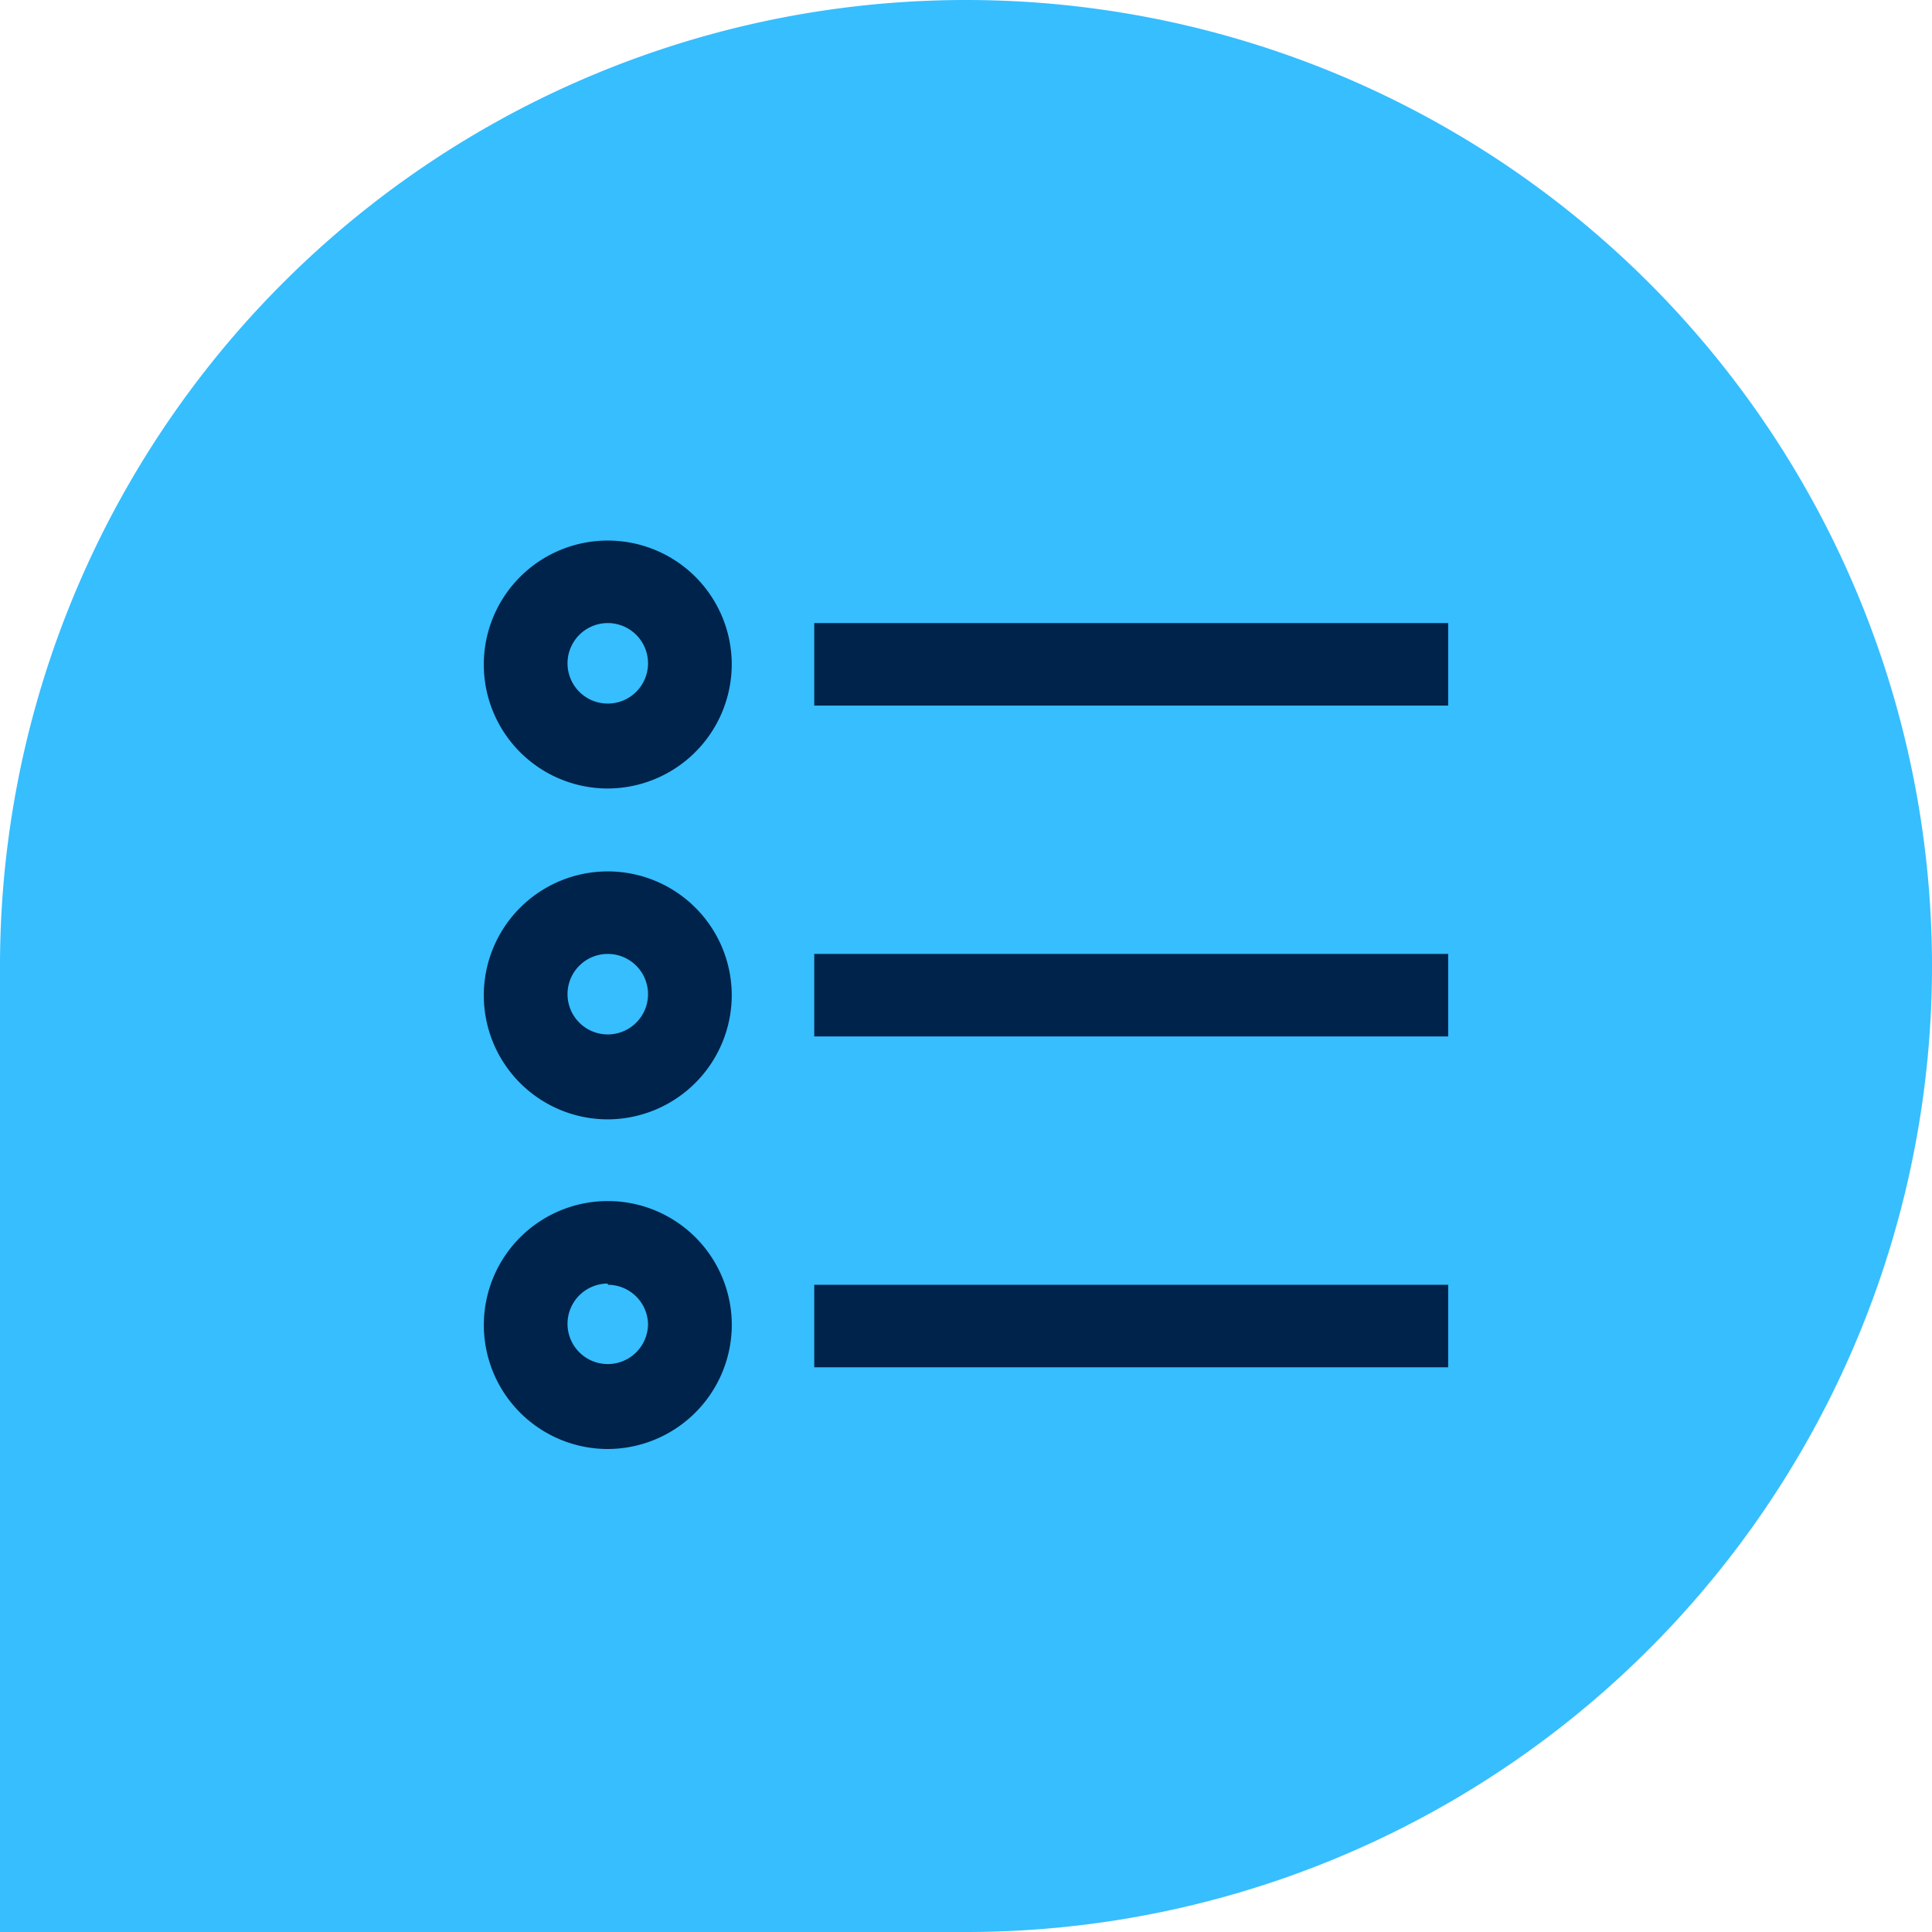
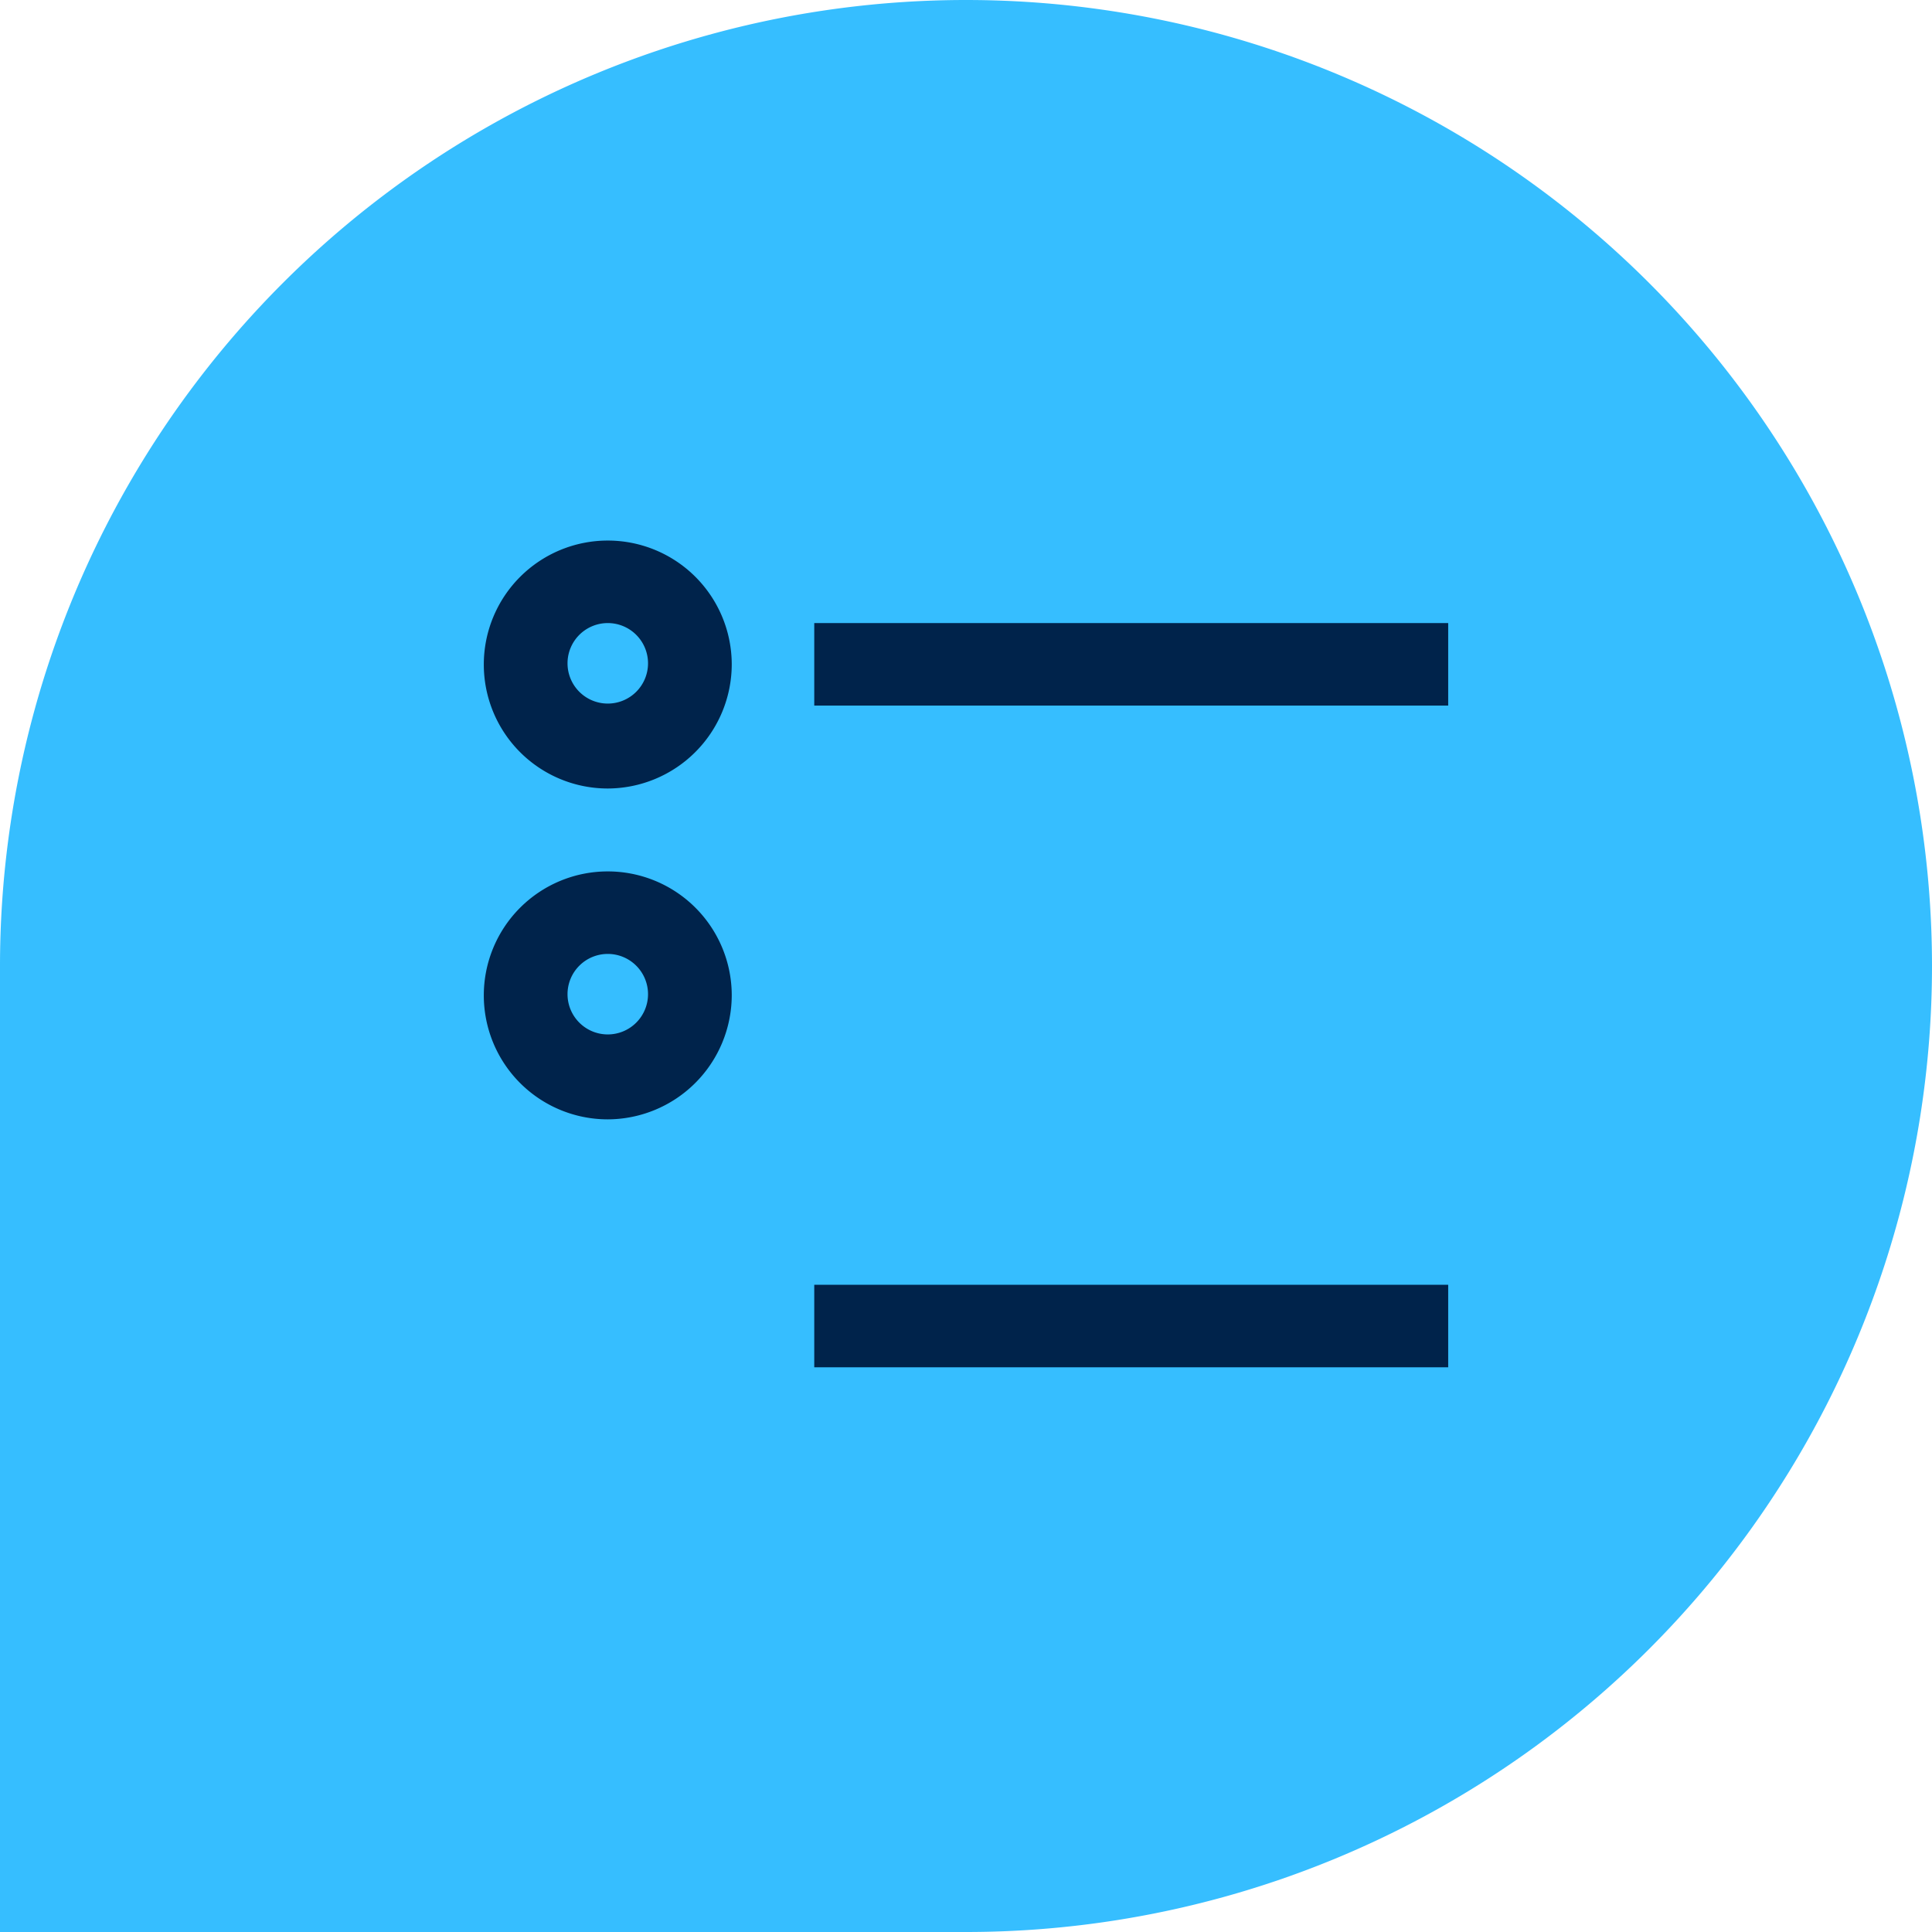
<svg xmlns="http://www.w3.org/2000/svg" viewBox="0 0 48 48">
  <defs>
    <style>.cls-1{fill:#36beff;}.cls-2{fill:#00234b;}</style>
  </defs>
  <g id="Layer_2" data-name="Layer 2">
    <g id="Dråpeform">
      <path class="cls-1" d="M24,0A24,24,0,0,0,0,24V48H24A24,24,0,0,0,24,0Z" />
    </g>
    <g id="Tjenesteikon">
      <path class="cls-2" d="M15.1,19.59a3.08,3.08,0,1,1,3.08-3.08A3.09,3.09,0,0,1,15.1,19.59Zm0-4.11a1,1,0,1,0,1,1A1,1,0,0,0,15.1,15.48Z" />
      <path class="cls-2" d="M15.1,27.81a3.08,3.08,0,1,1,3.08-3.08A3.09,3.09,0,0,1,15.1,27.81Zm0-4.11a1,1,0,1,0,1,1A1,1,0,0,0,15.1,23.7Z" />
-       <path class="cls-2" d="M15.1,36A3.08,3.08,0,1,1,18.18,33,3.09,3.09,0,0,1,15.1,36Zm0-4.11a1,1,0,1,0,1,1A1,1,0,0,0,15.1,31.92Z" />
      <rect class="cls-2" x="20.23" y="15.48" width="15.75" height="2.05" />
-       <rect class="cls-2" x="20.23" y="23.7" width="15.75" height="2.05" />
      <rect class="cls-2" x="20.23" y="31.92" width="15.75" height="2.05" />
    </g>
  </g>
</svg>